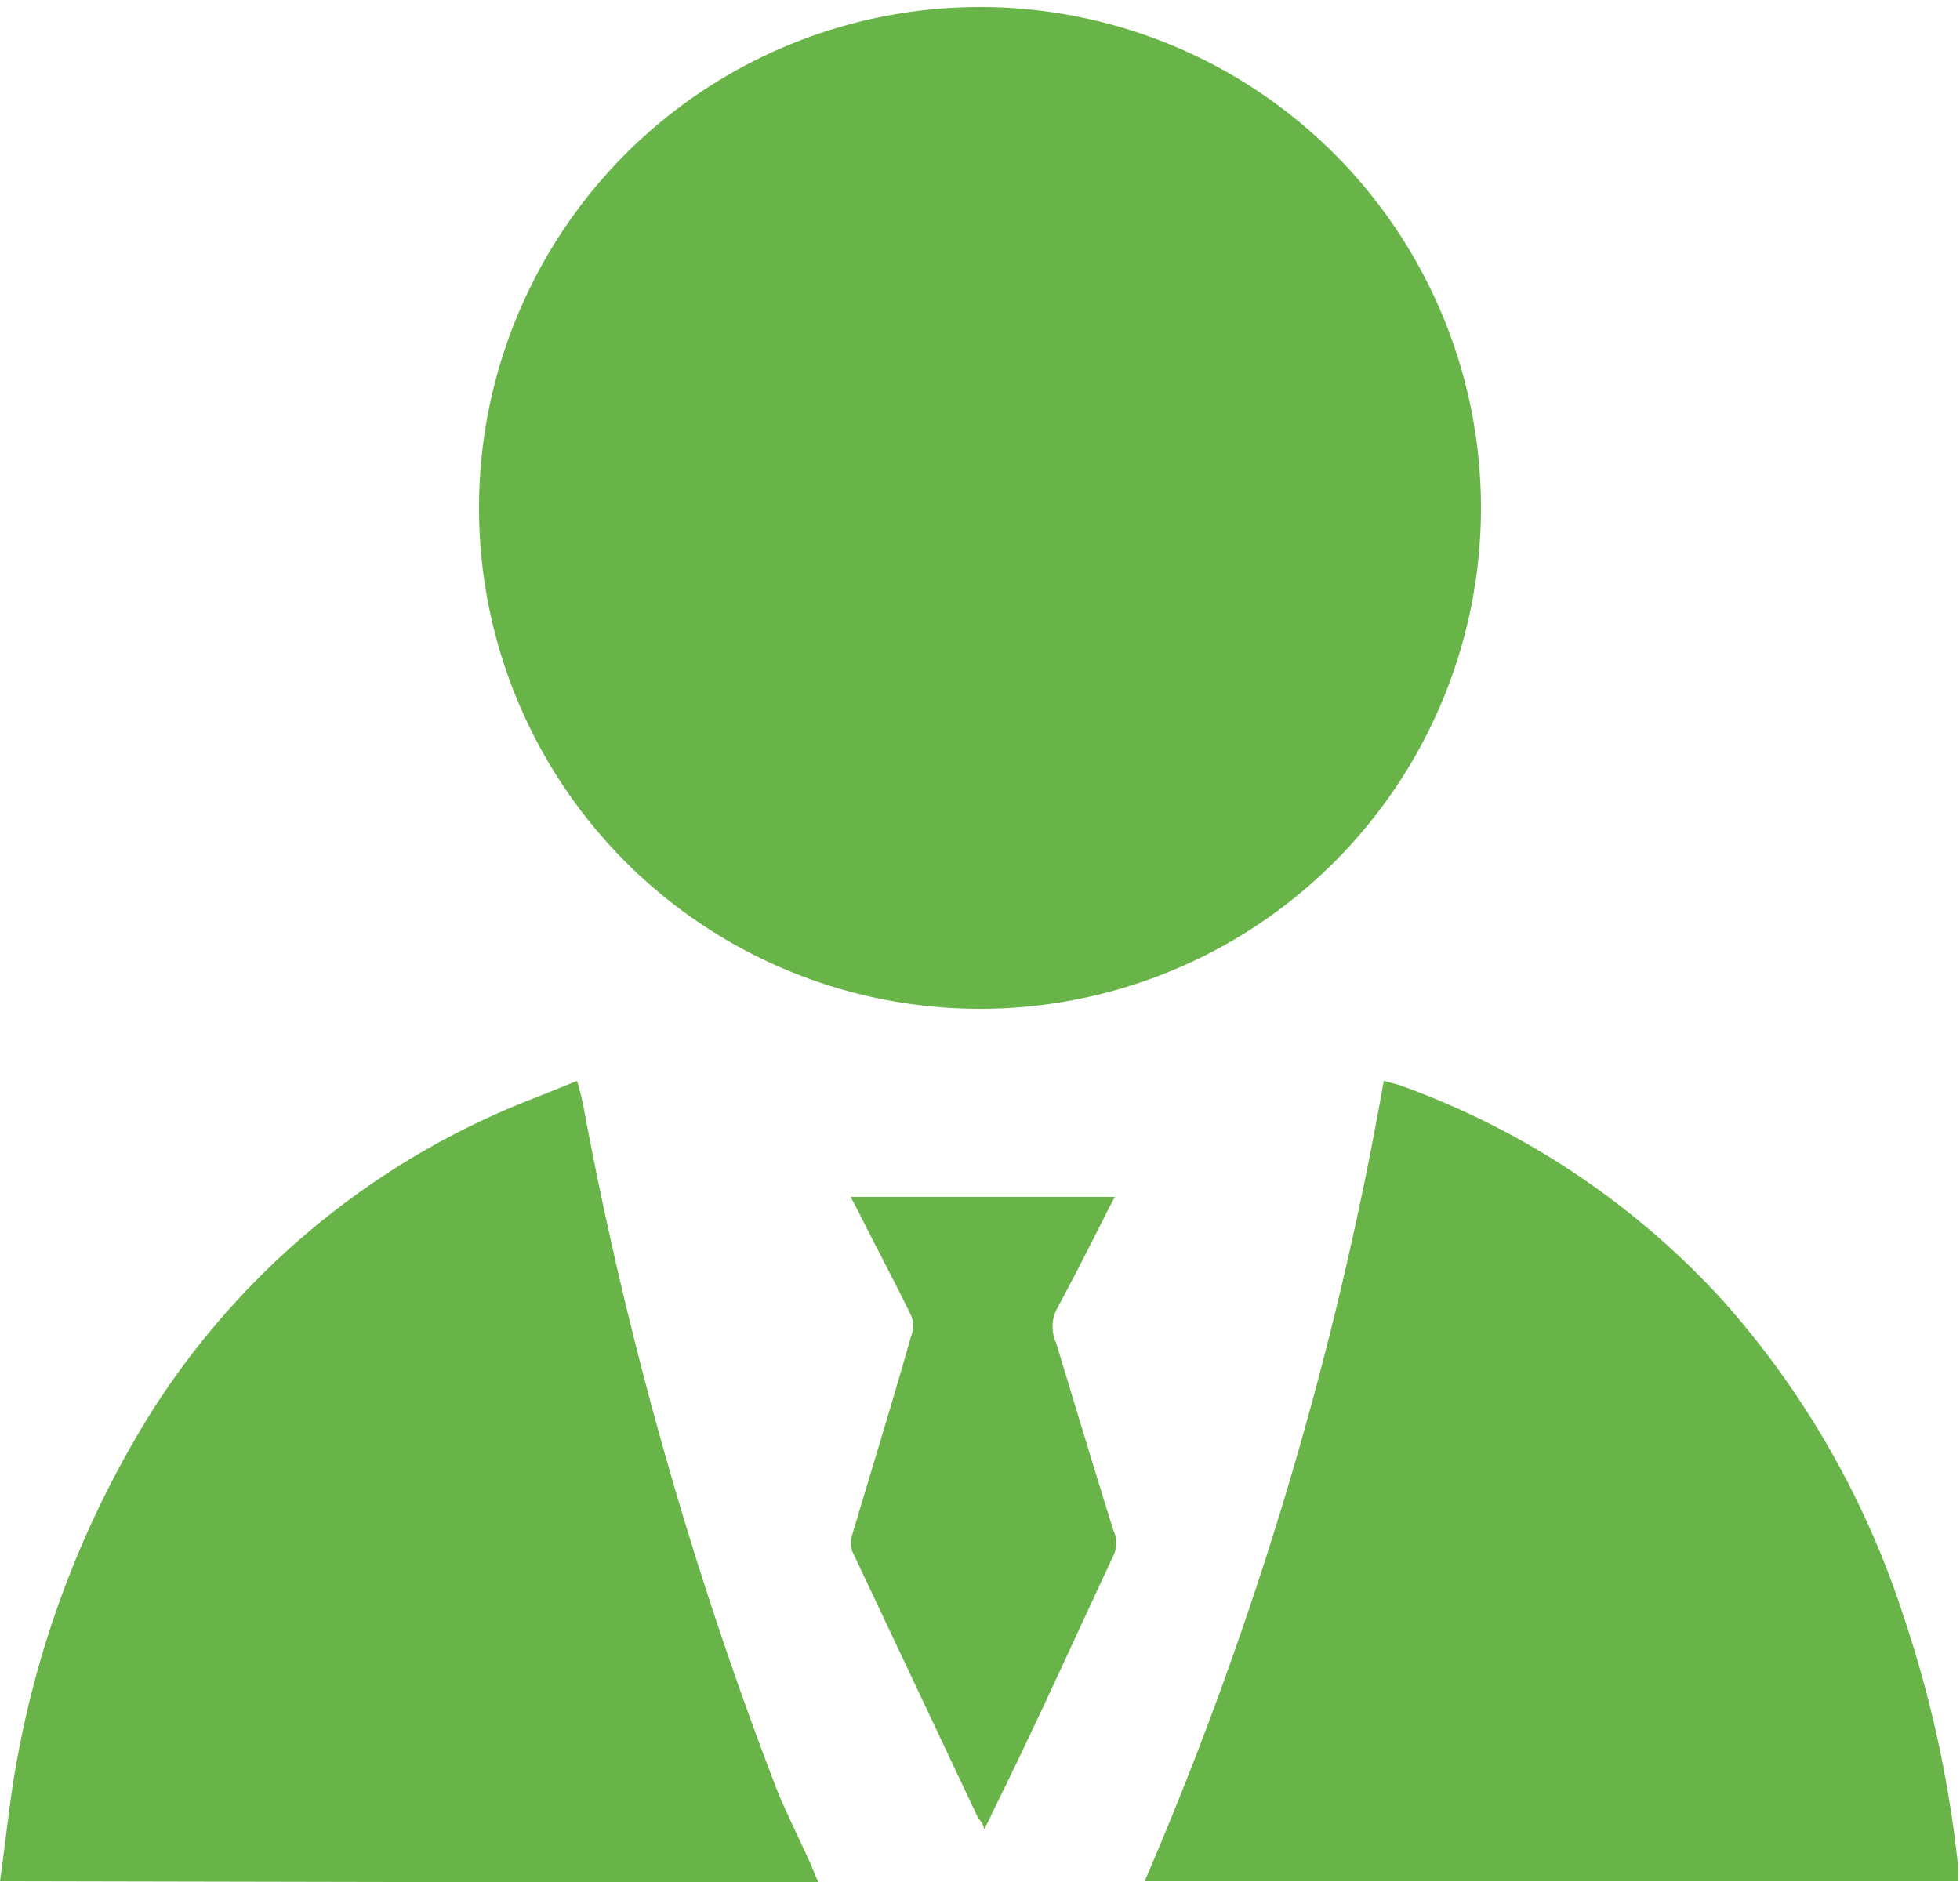
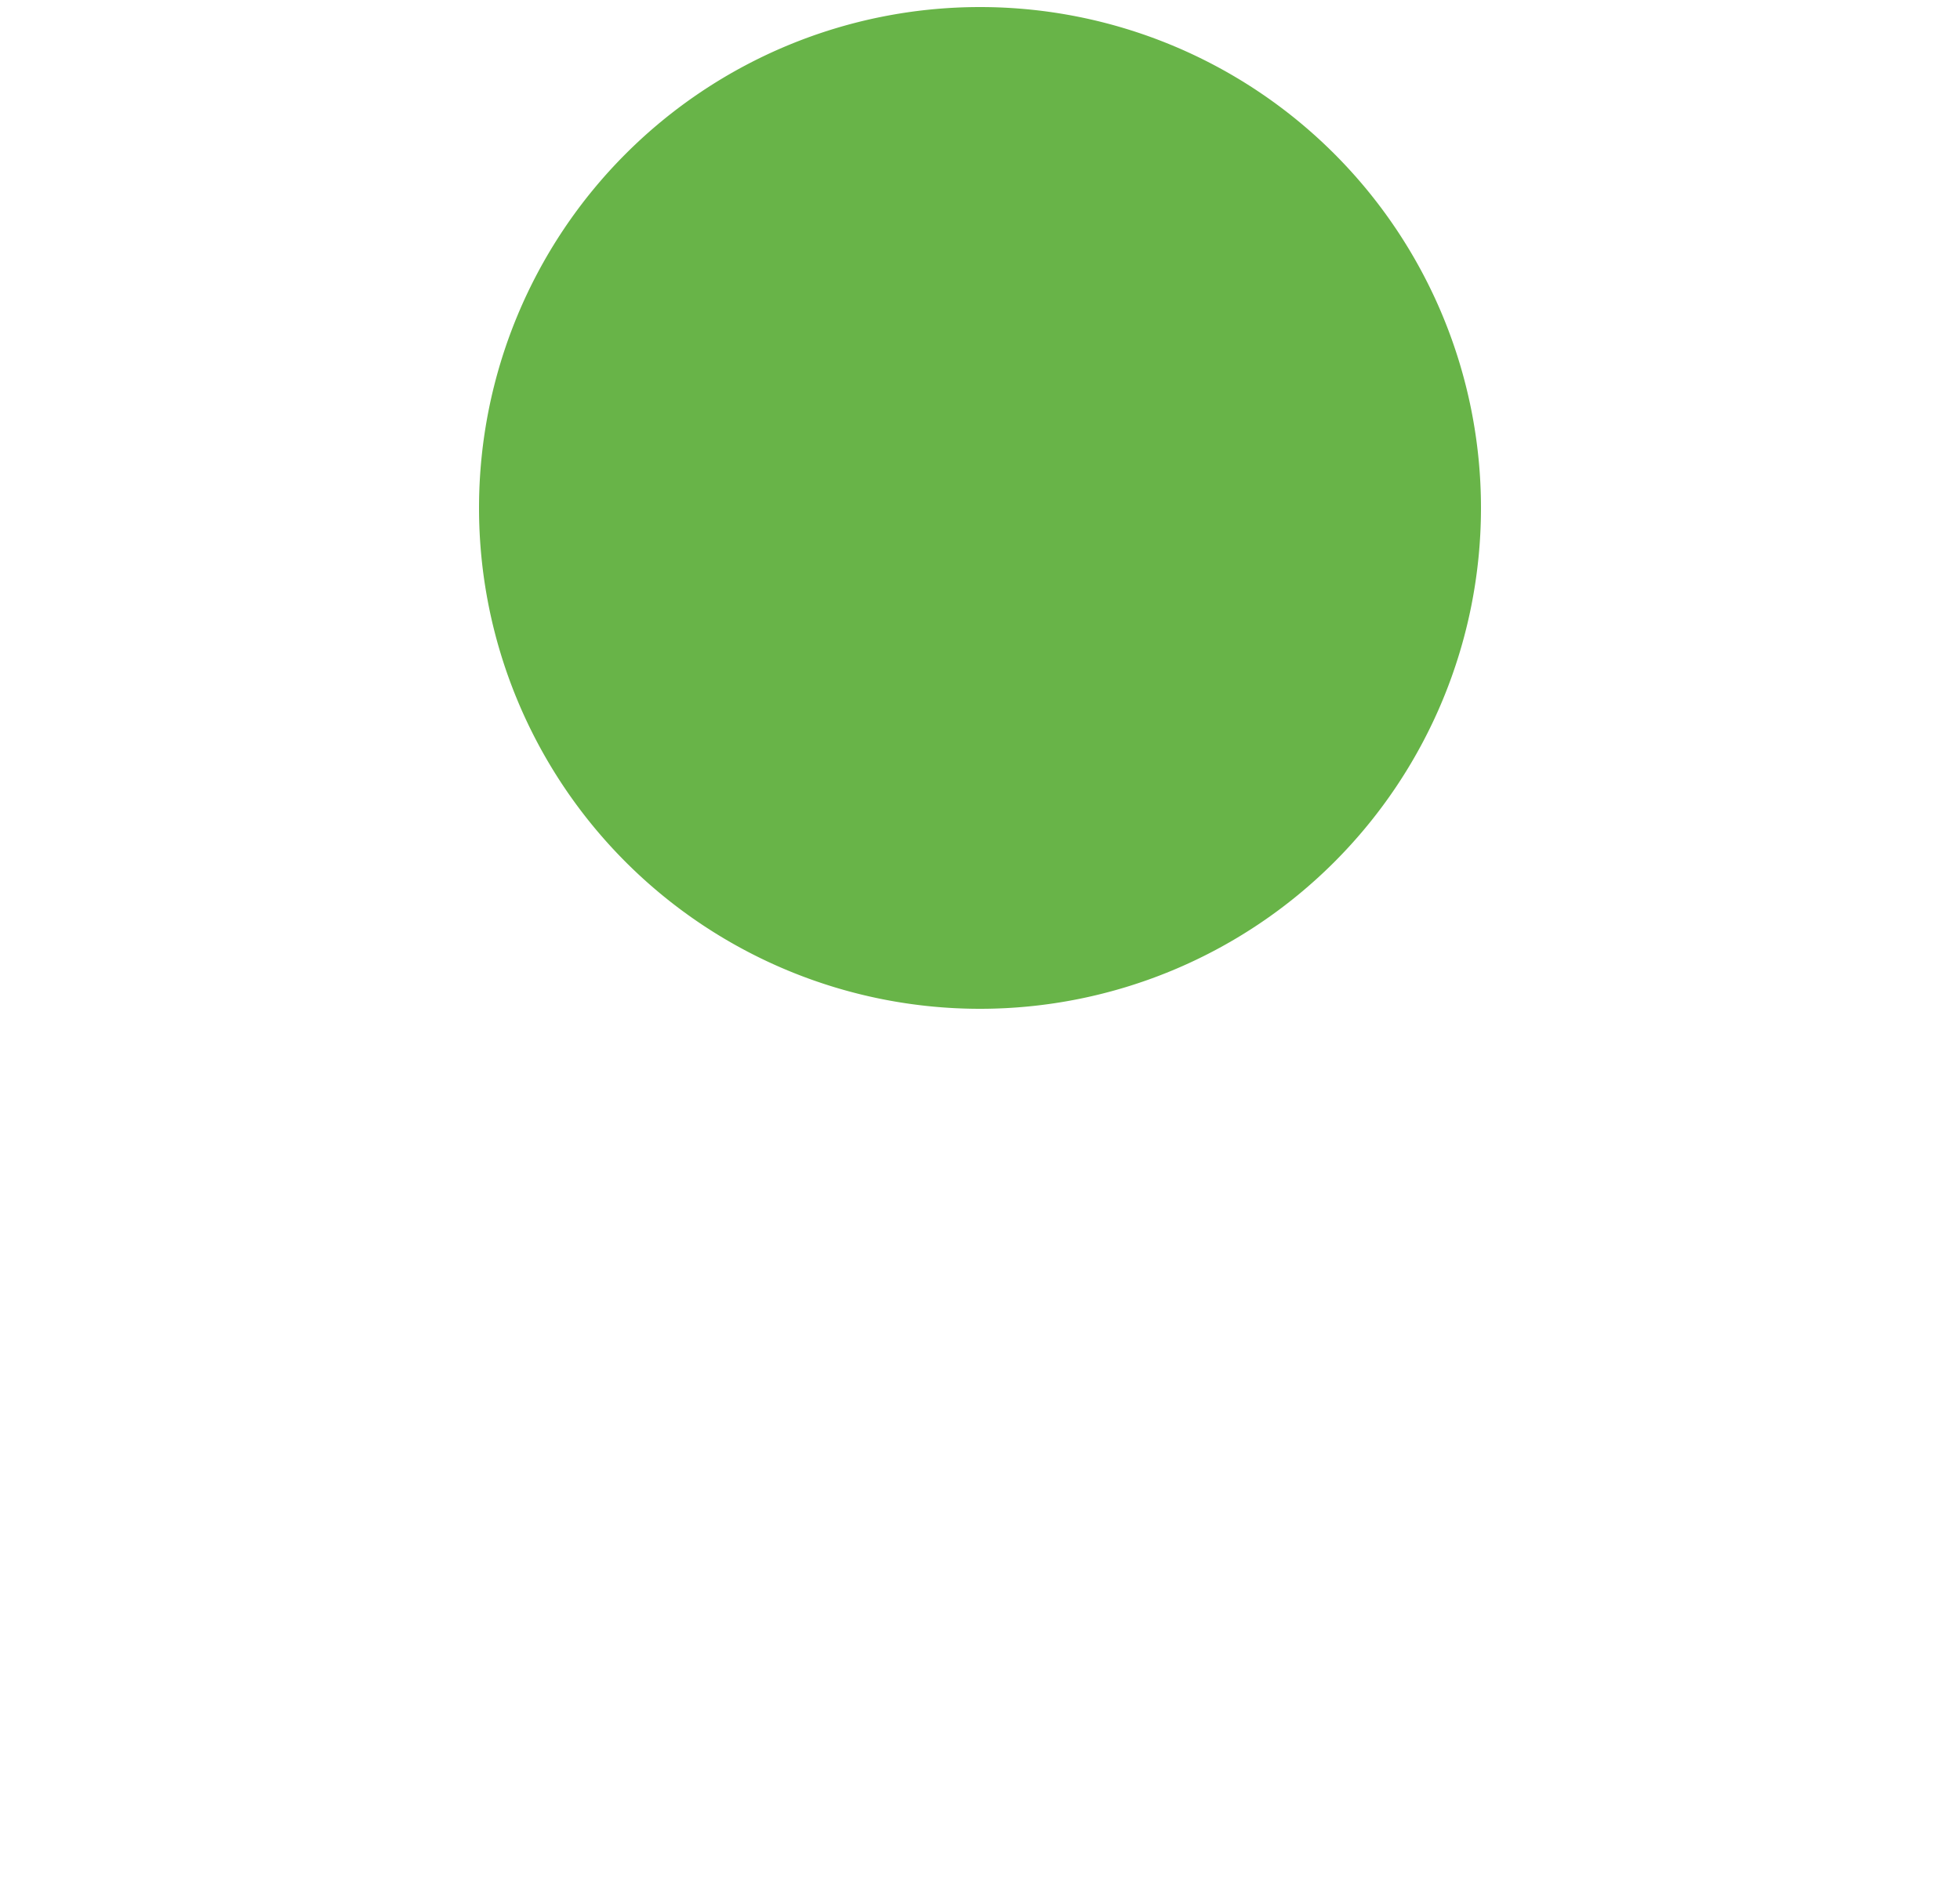
<svg xmlns="http://www.w3.org/2000/svg" viewBox="0 0 25 24.01">
  <defs>
    <style>.cls-1{fill:#68b448;}</style>
  </defs>
  <title>person</title>
  <g id="Ebene_2" data-name="Ebene 2">
    <g id="Ebene_1-2" data-name="Ebene 1">
      <g id="Page-1">
        <g id="XX-_-Info-SlideIn-2" data-name="XX-|-Info-SlideIn-2">
          <g id="Group-3">
            <g id="Icons-_-Kontakt" data-name="Icons-/-Kontakt">
              <g id="Page-1-2" data-name="Page-1">
-                 <path id="Fill-1" class="cls-1" d="M0,24c.08-.56.13-1.12.24-1.67A12.63,12.63,0,0,1,1.94,18a10.08,10.08,0,0,1,4.9-4l.52-.21a3.28,3.28,0,0,1,.09.37,49.36,49.36,0,0,0,2.47,8.7c.13.31.28.61.42.92l.1.24-.67,0Z" />
-                 <path id="Fill-3" class="cls-1" d="M15,24l-.4,0a45.84,45.84,0,0,0,3.05-10.21l.19.05A10.25,10.25,0,0,1,22,16.62a11.29,11.29,0,0,1,2.28,4,14.9,14.9,0,0,1,.7,3.23V24Z" />
-                 <path id="Fill-4" class="cls-1" d="M10.78,15.27h3.44l-.08.15c-.22.44-.44.87-.67,1.3a.49.49,0,0,0,0,.41c.24.79.48,1.59.73,2.39a.38.38,0,0,1,0,.33c-.51,1.09-1,2.18-1.54,3.27a2.24,2.24,0,0,1-.11.22c0-.08-.07-.13-.09-.18l-1.59-3.37a.37.37,0,0,1,0-.21c.25-.84.51-1.68.75-2.53a.36.36,0,0,0,0-.27c-.22-.45-.46-.9-.68-1.34l-.09-.17" />
                <path id="Fill-5" class="cls-1" d="M18.89,6.48a6.39,6.39,0,1,1-12.78,0,6.39,6.39,0,1,1,12.78,0" />
              </g>
            </g>
          </g>
        </g>
      </g>
    </g>
  </g>
</svg>